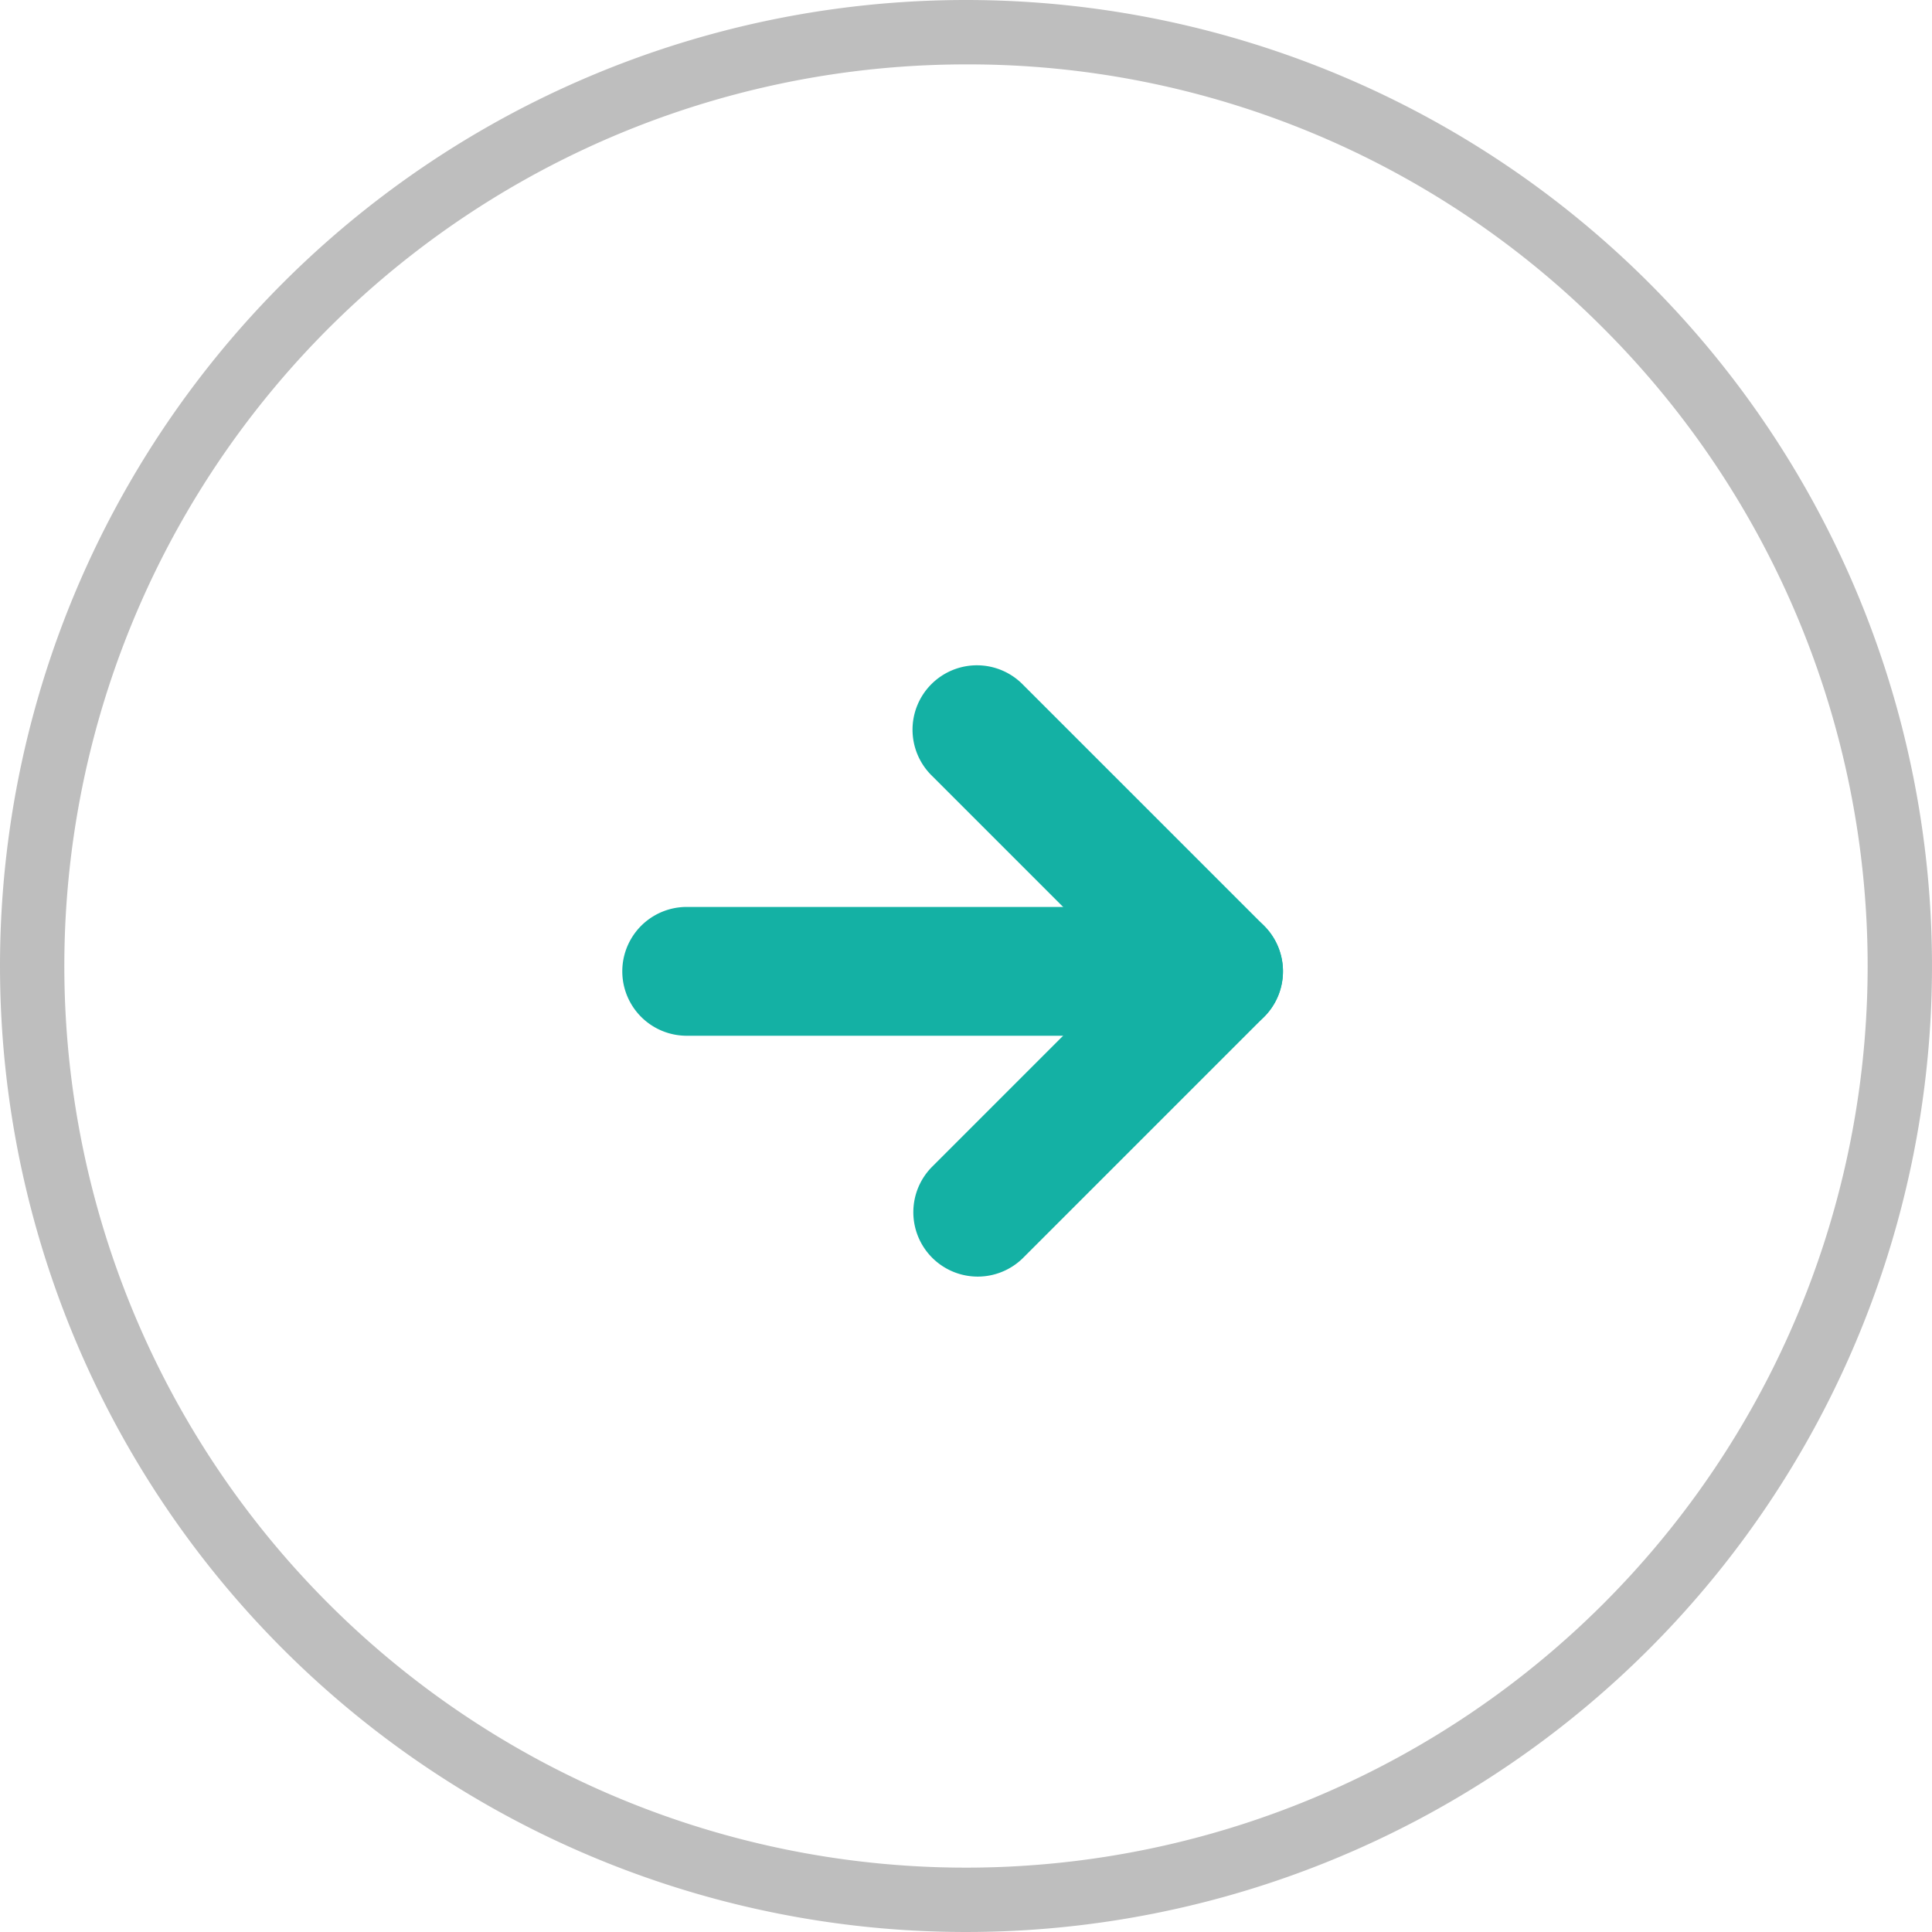
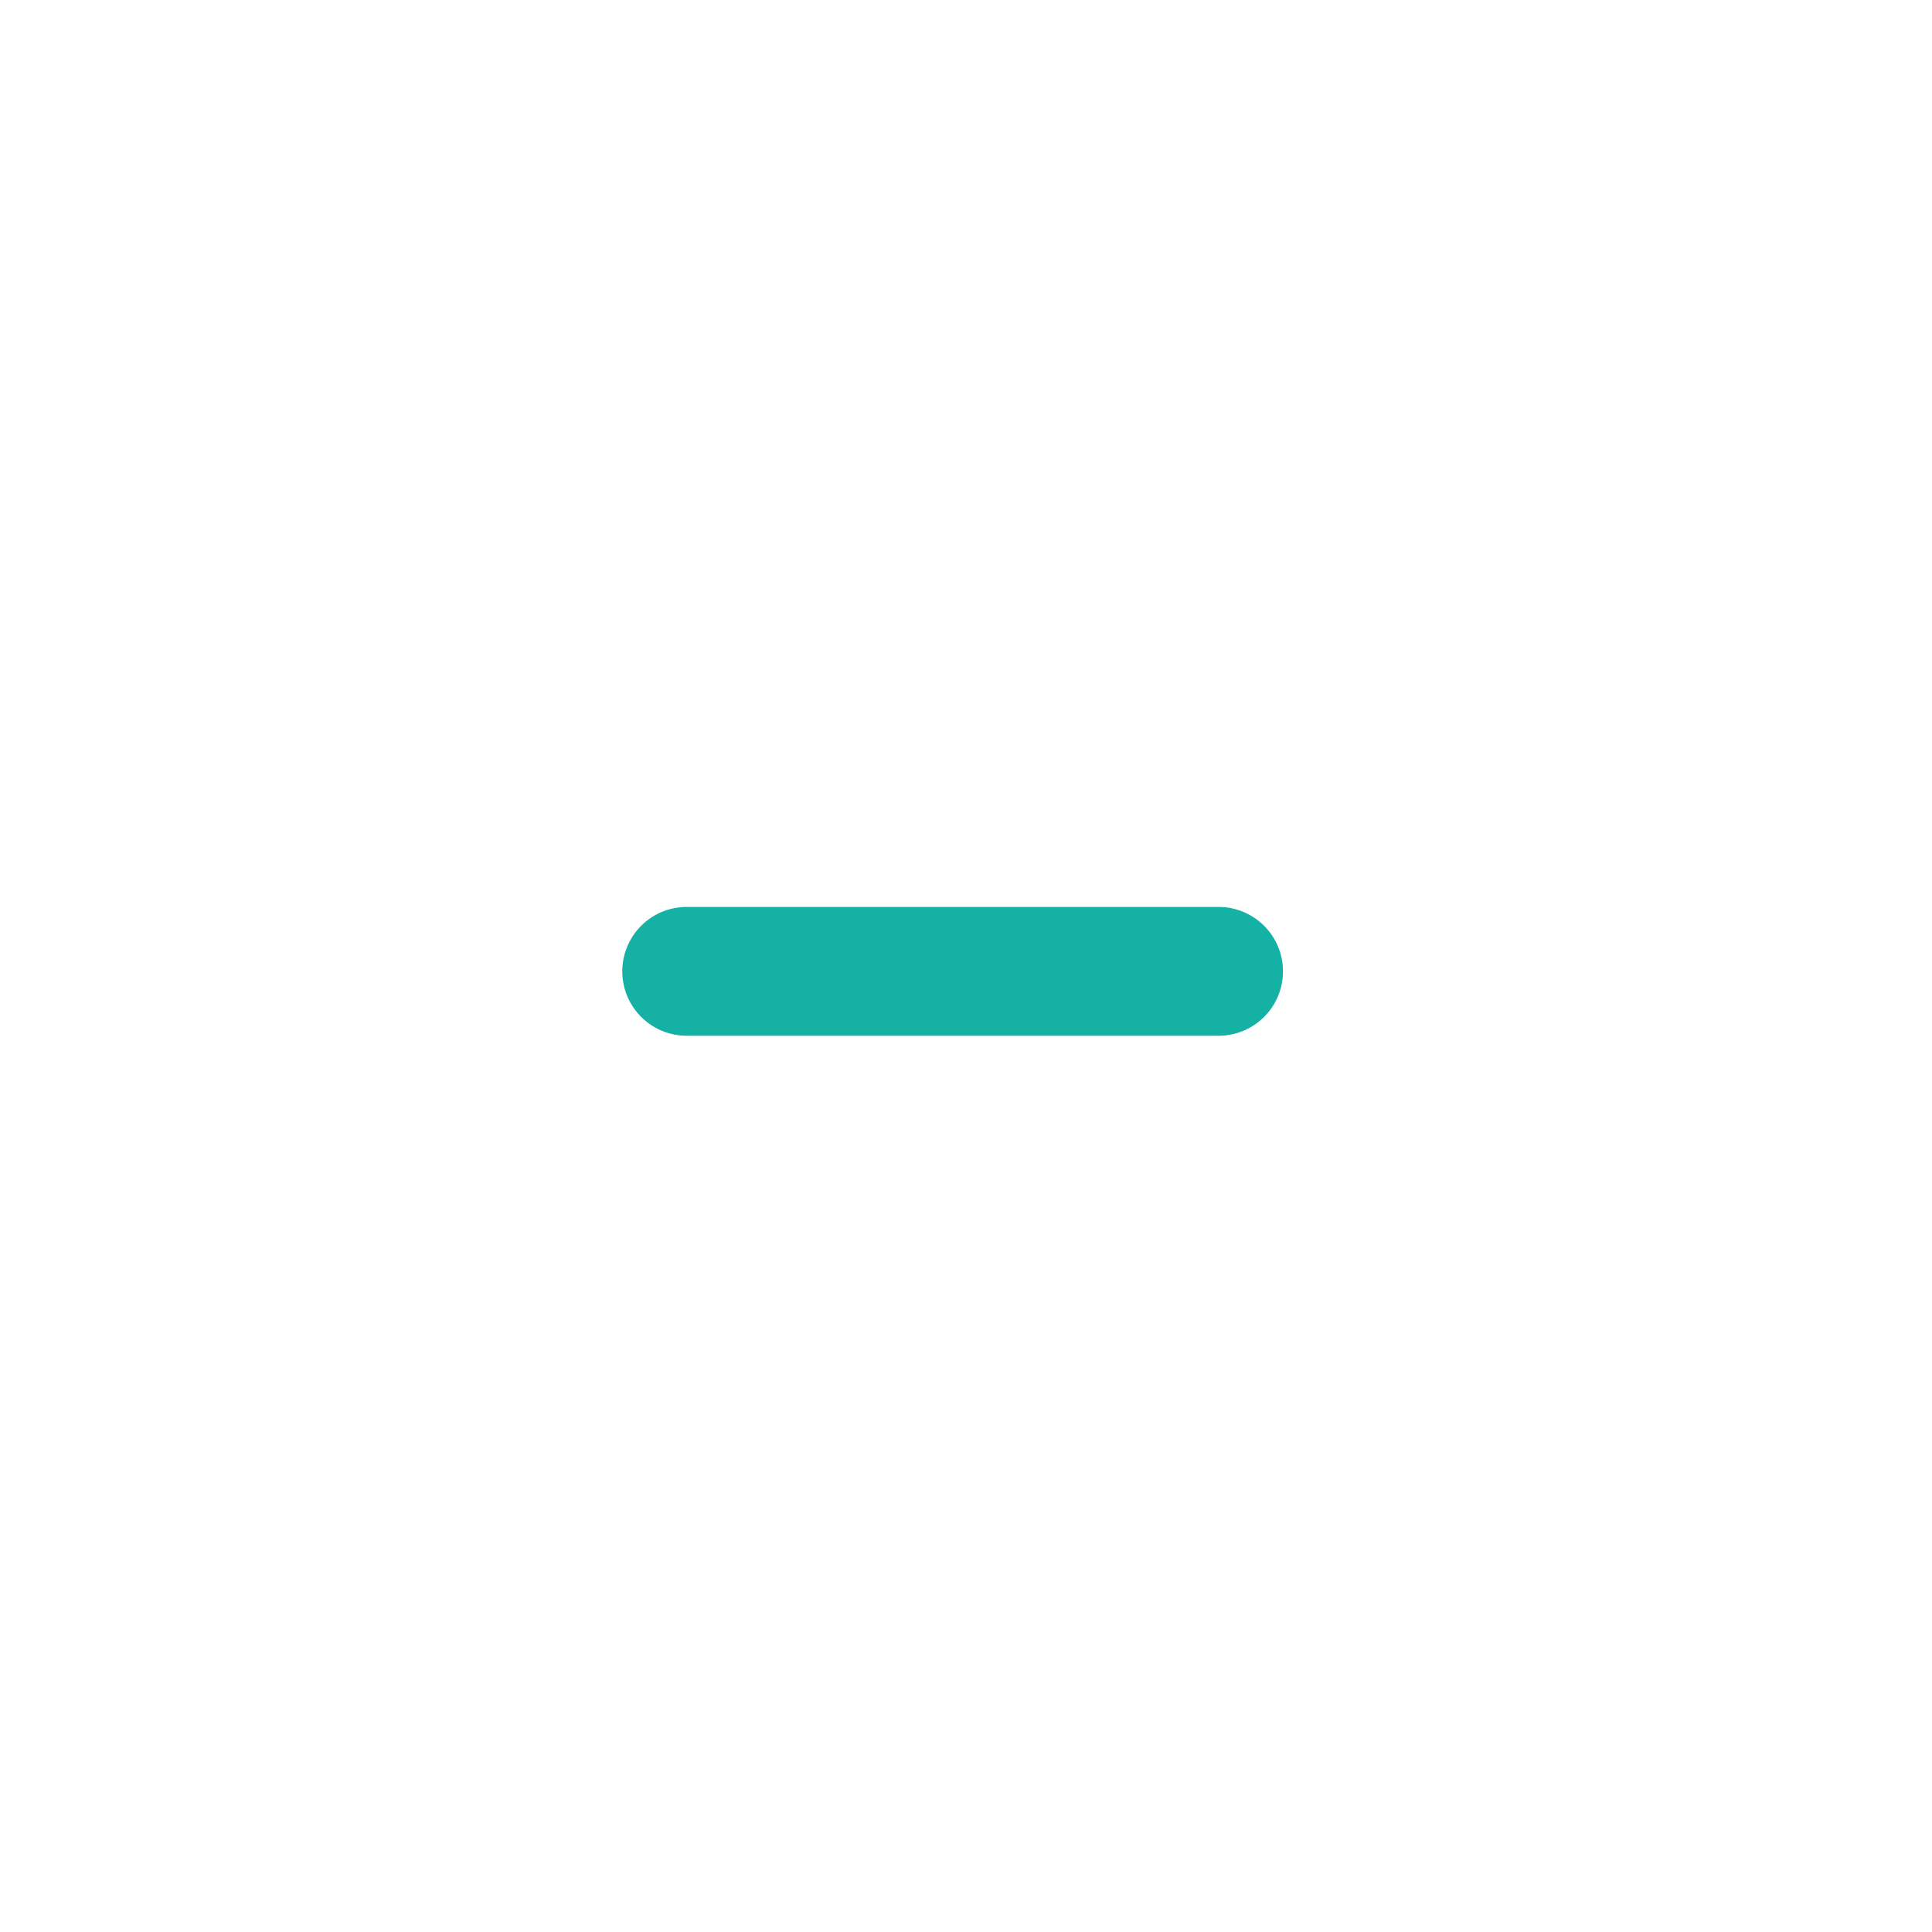
<svg xmlns="http://www.w3.org/2000/svg" width="30" height="30">
  <g fill="#14b1a4">
    <path d="M18.922 16.083h-8.259a1 1 0 0 1 0-2h8.259a1 1 0 0 1 0 2Z" />
-     <path d="M15.182 19.823a1 1 0 0 1-.707-1.707l3.033-3.033-3.033-3.033a1 1 0 1 1 1.414-1.414l3.74 3.74a1 1 0 0 1 0 1.414l-3.74 3.74a1 1 0 0 1-.707.293Z" />
  </g>
-   <path d="M15 1a14 14 0 0 0-9.9 23.9A14 14 0 1 0 24.9 5.1 13.908 13.908 0 0 0 15 1m0-1A15 15 0 1 1 0 15 15 15 0 0 1 15 0Z" fill="#bebebe" />
</svg>